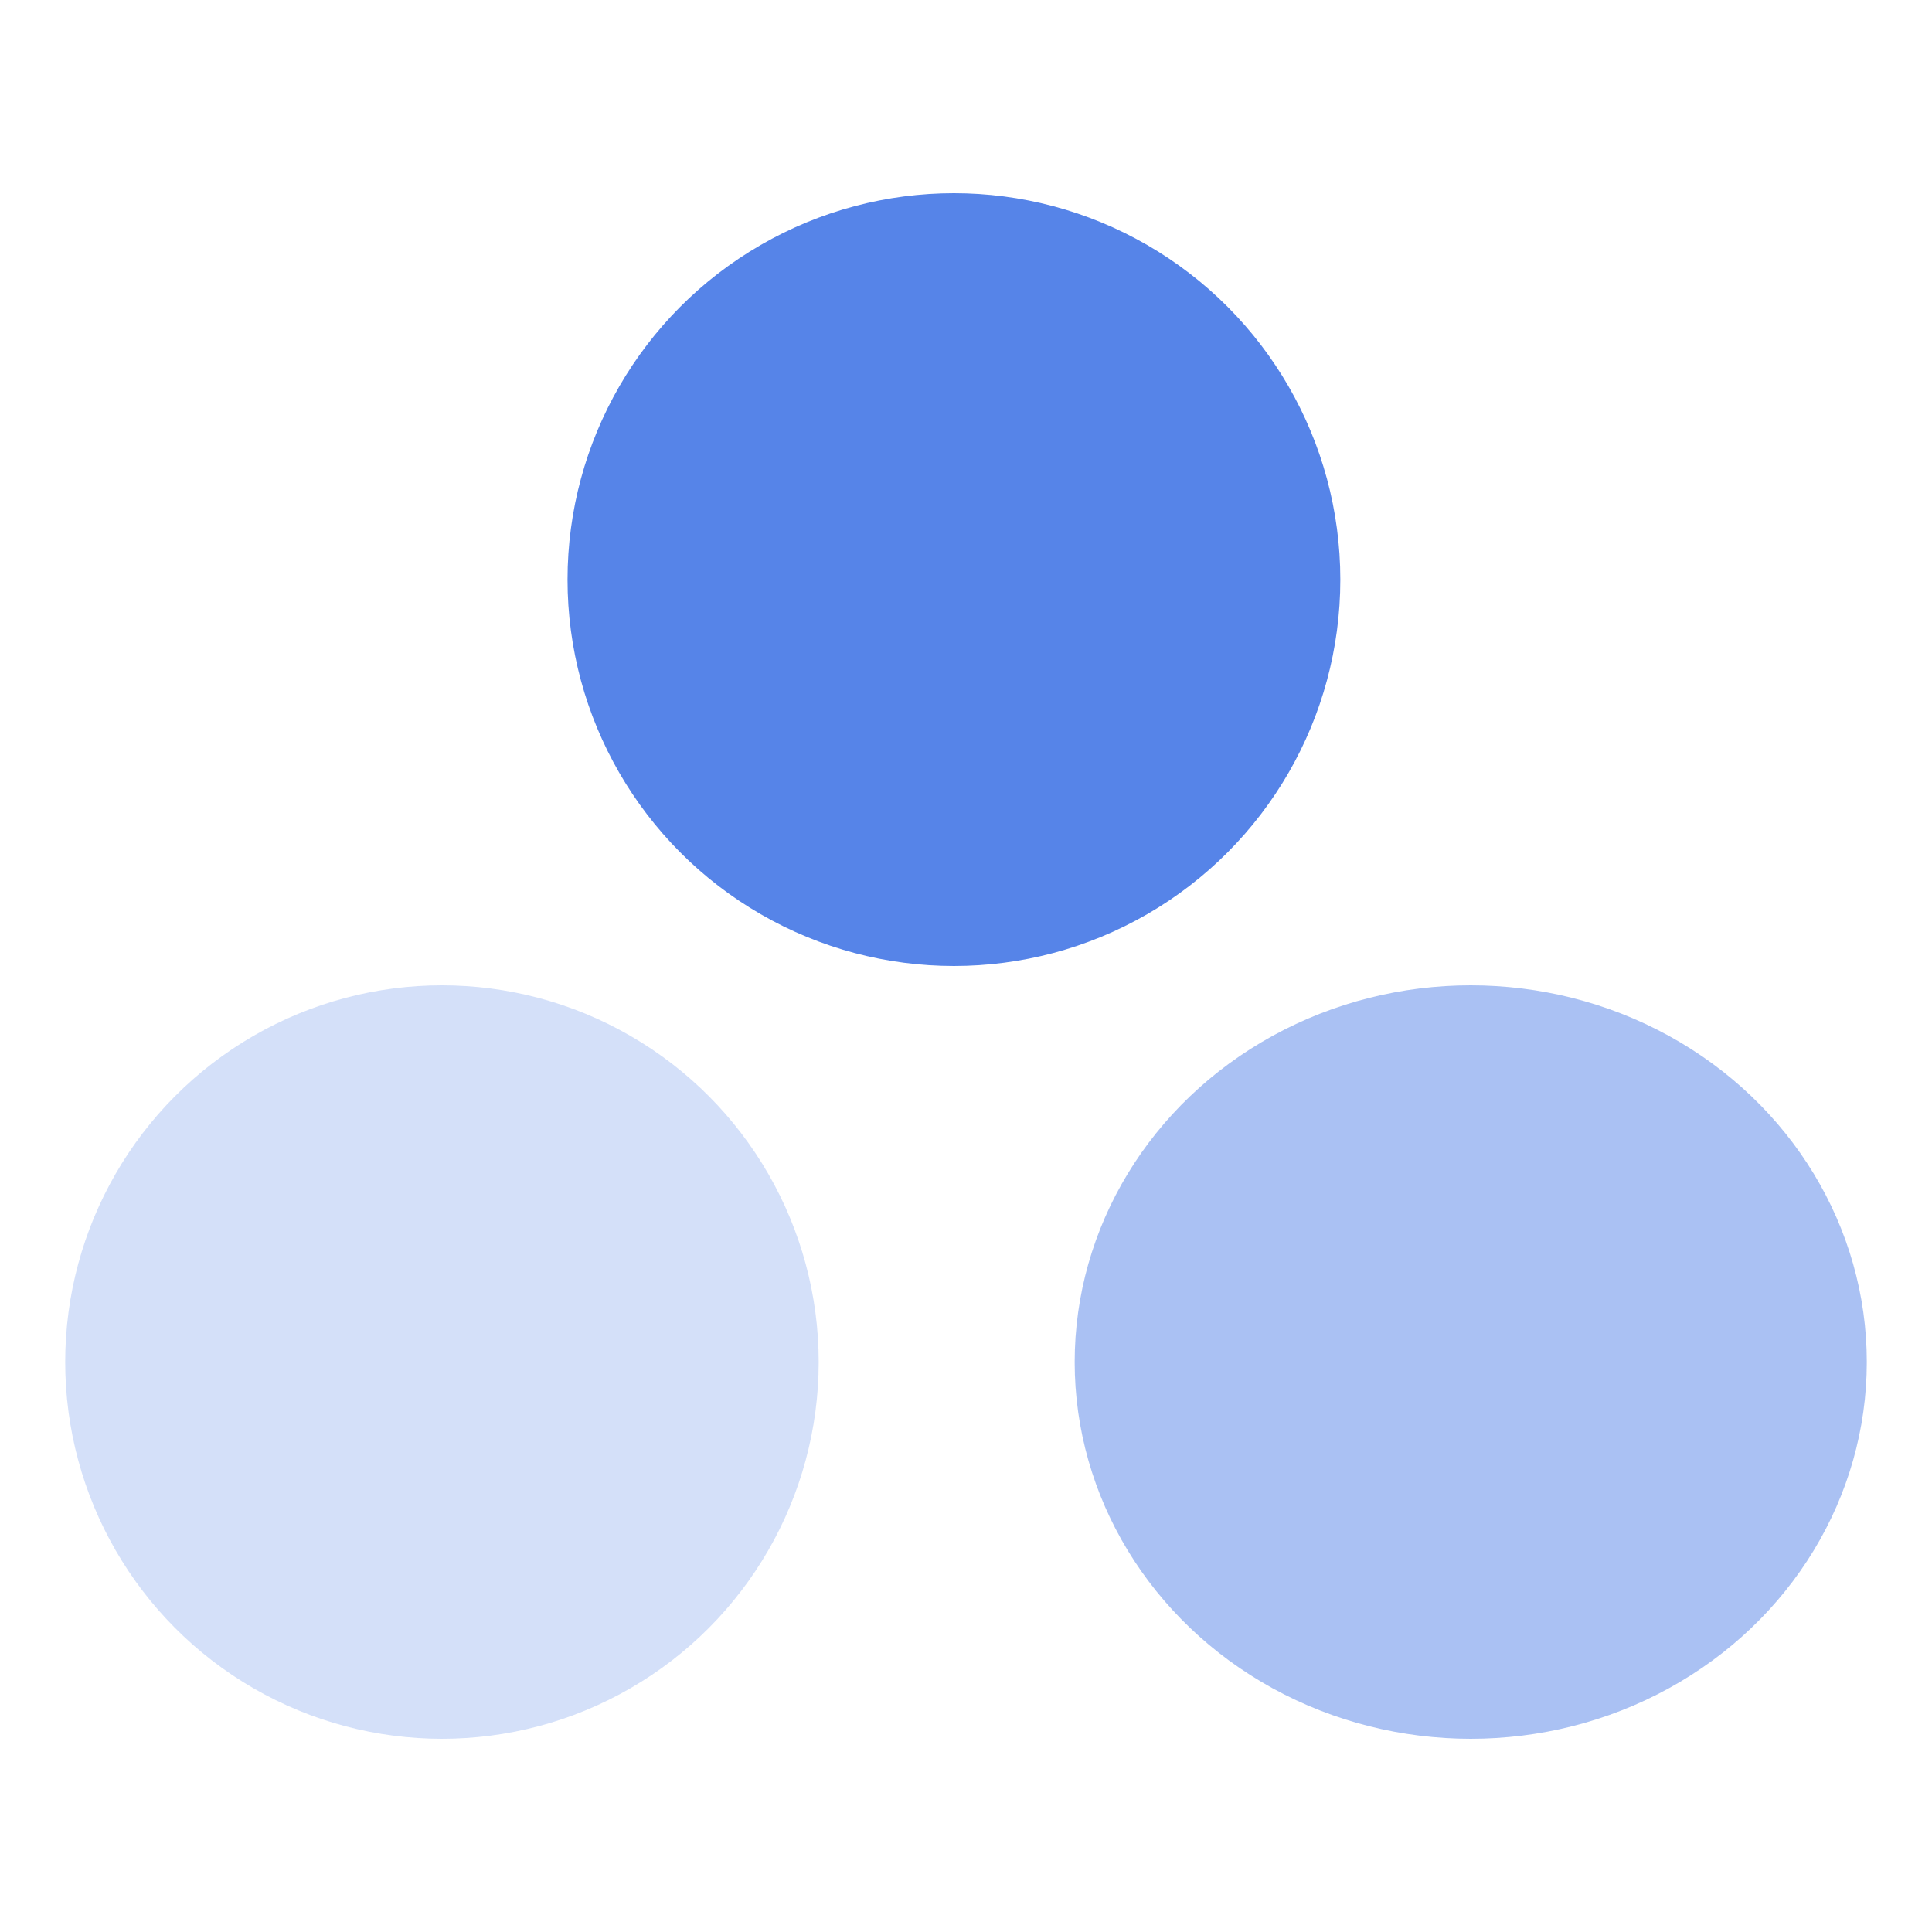
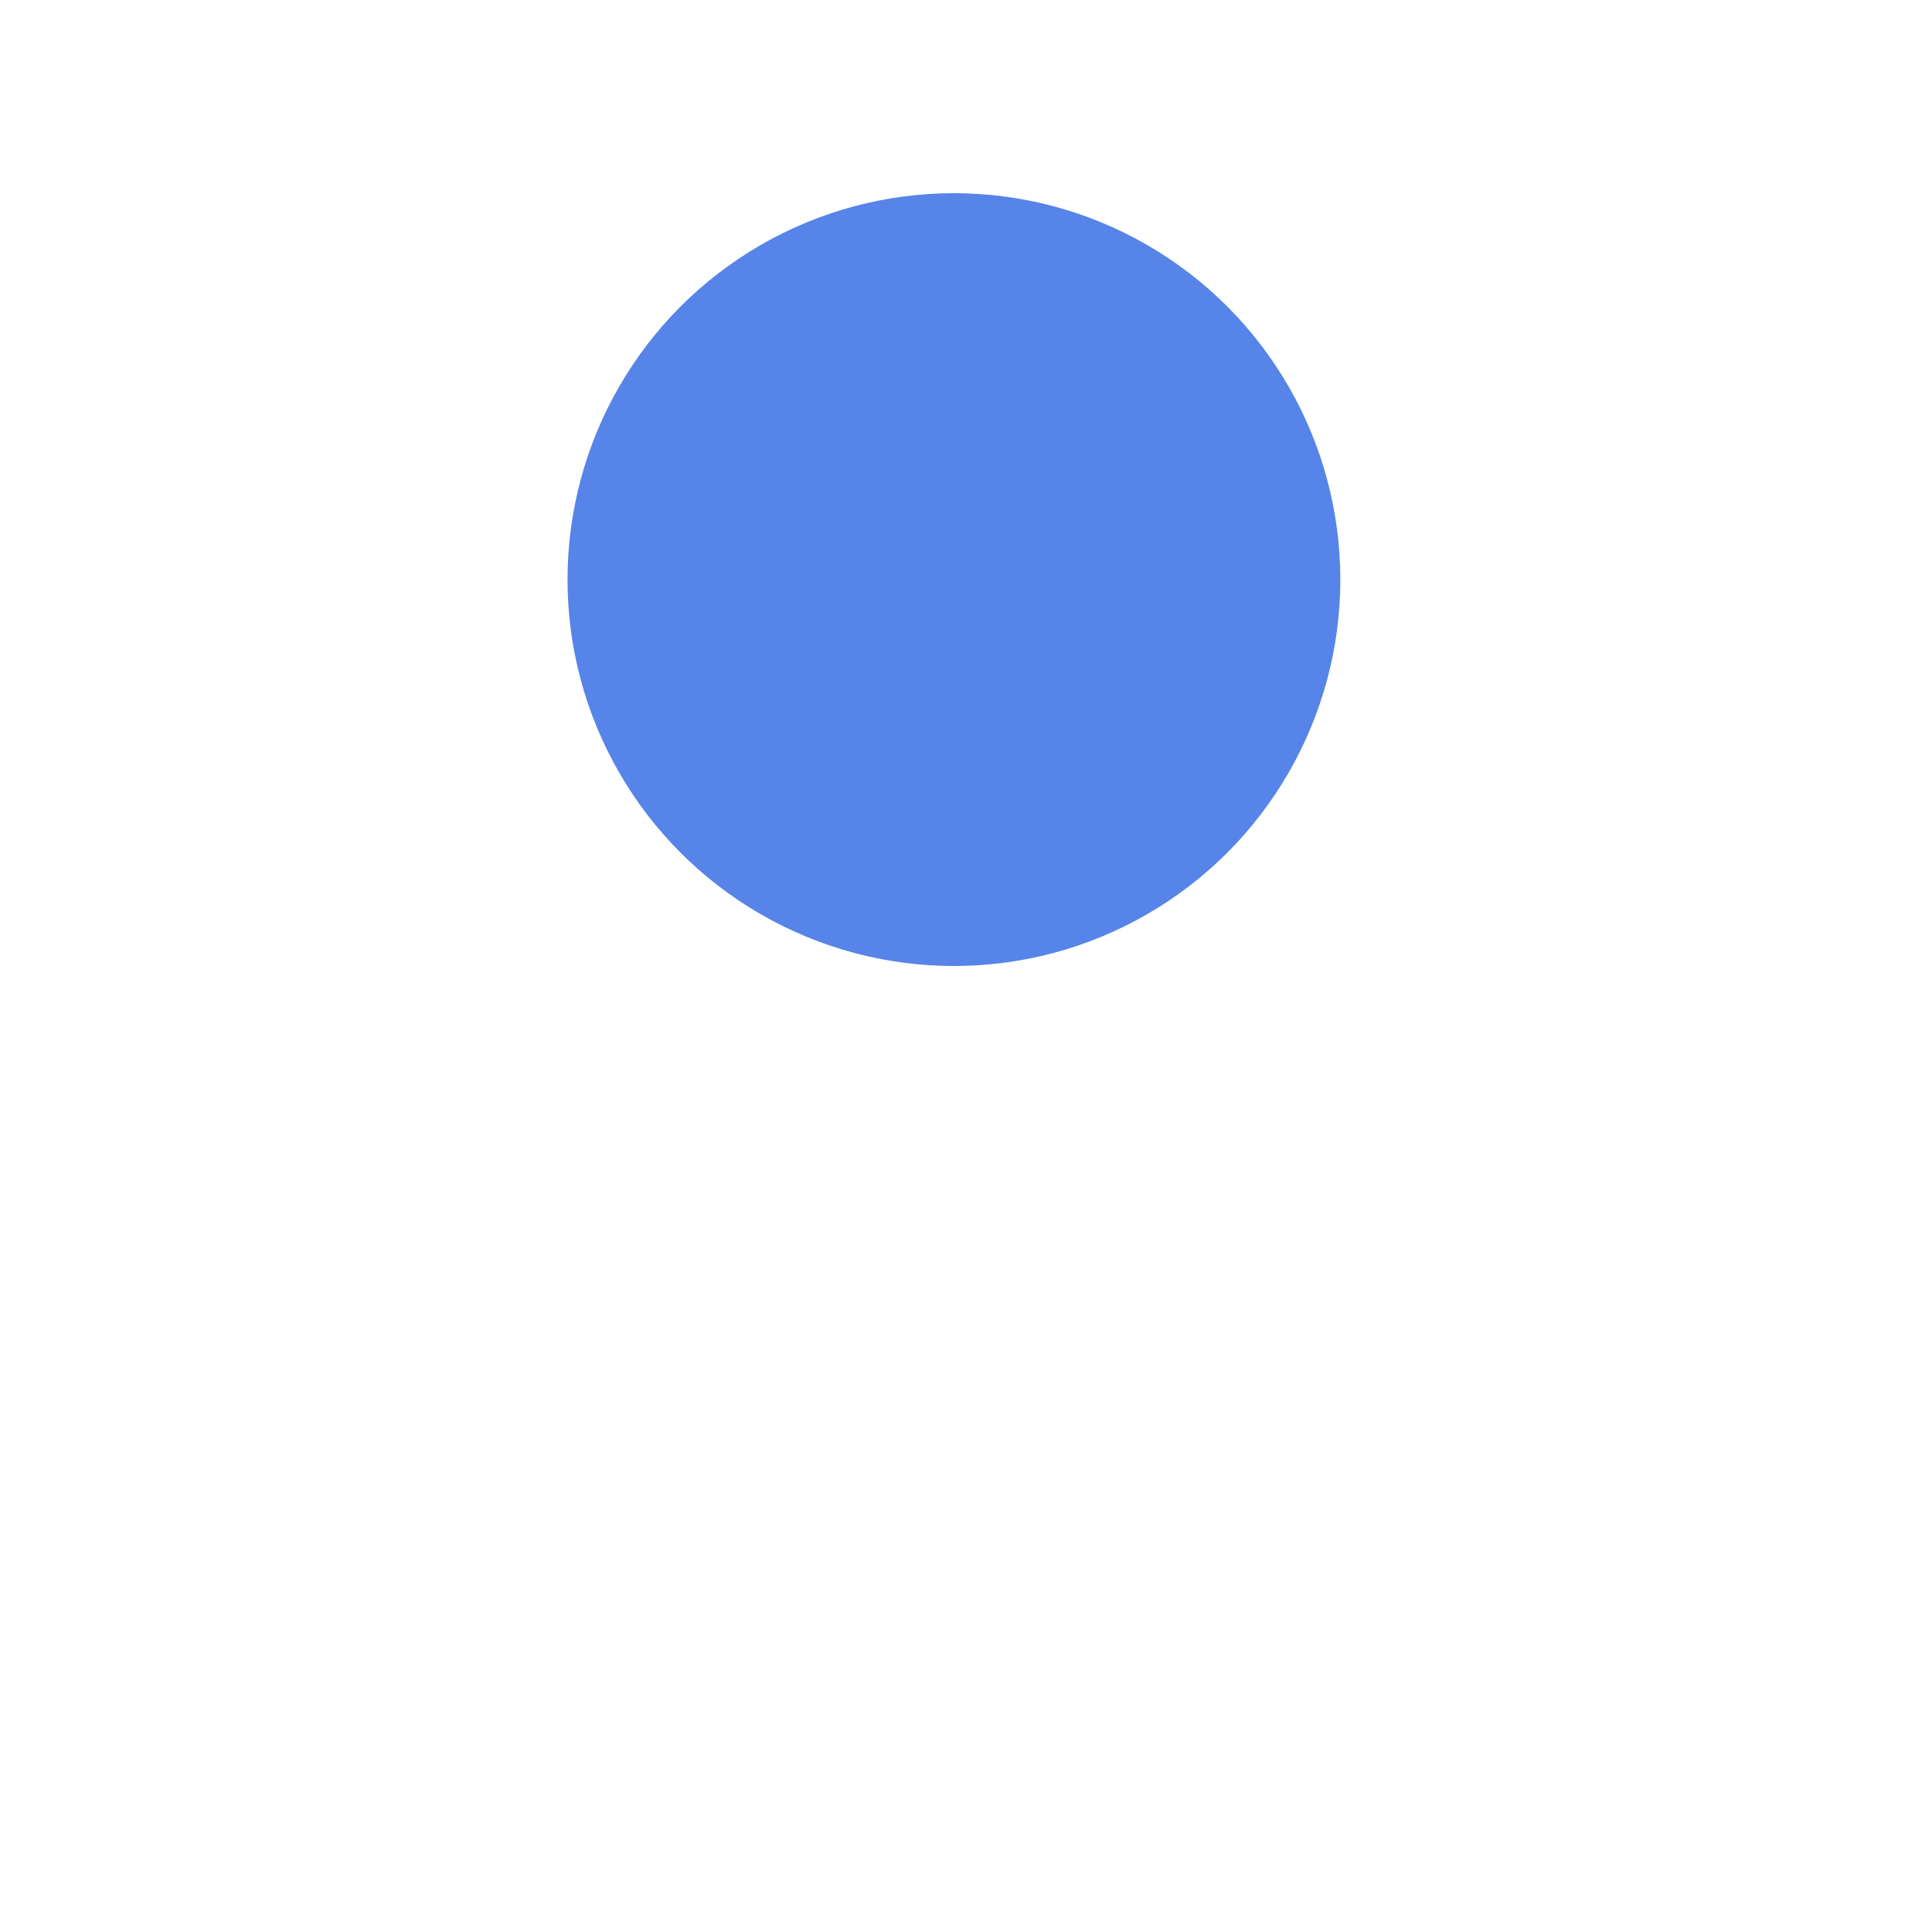
<svg xmlns="http://www.w3.org/2000/svg" version="1.1" id="Layer_1" x="0px" y="0px" viewBox="0 0 40 40" style="enable-background:new 0 0 40 40;" xml:space="preserve">
  <style type="text/css">
	.st0{fill:#5684E8;}
	.st1{opacity:0.25;fill:#5684E8;enable-background:new    ;}
	.st2{opacity:0.5;fill:#5684E8;enable-background:new    ;}
</style>
  <g id="Group_755" transform="translate(-438.75 -504)">
    <circle id="Ellipse_5" class="st0" cx="458.5" cy="516" r="8" />
-     <circle id="Ellipse_6" class="st1" cx="447.9" cy="532.2" r="7.8" />
-     <ellipse id="Ellipse_7" class="st2" cx="469.2" cy="532.2" rx="8.2" ry="7.8" />
  </g>
</svg>